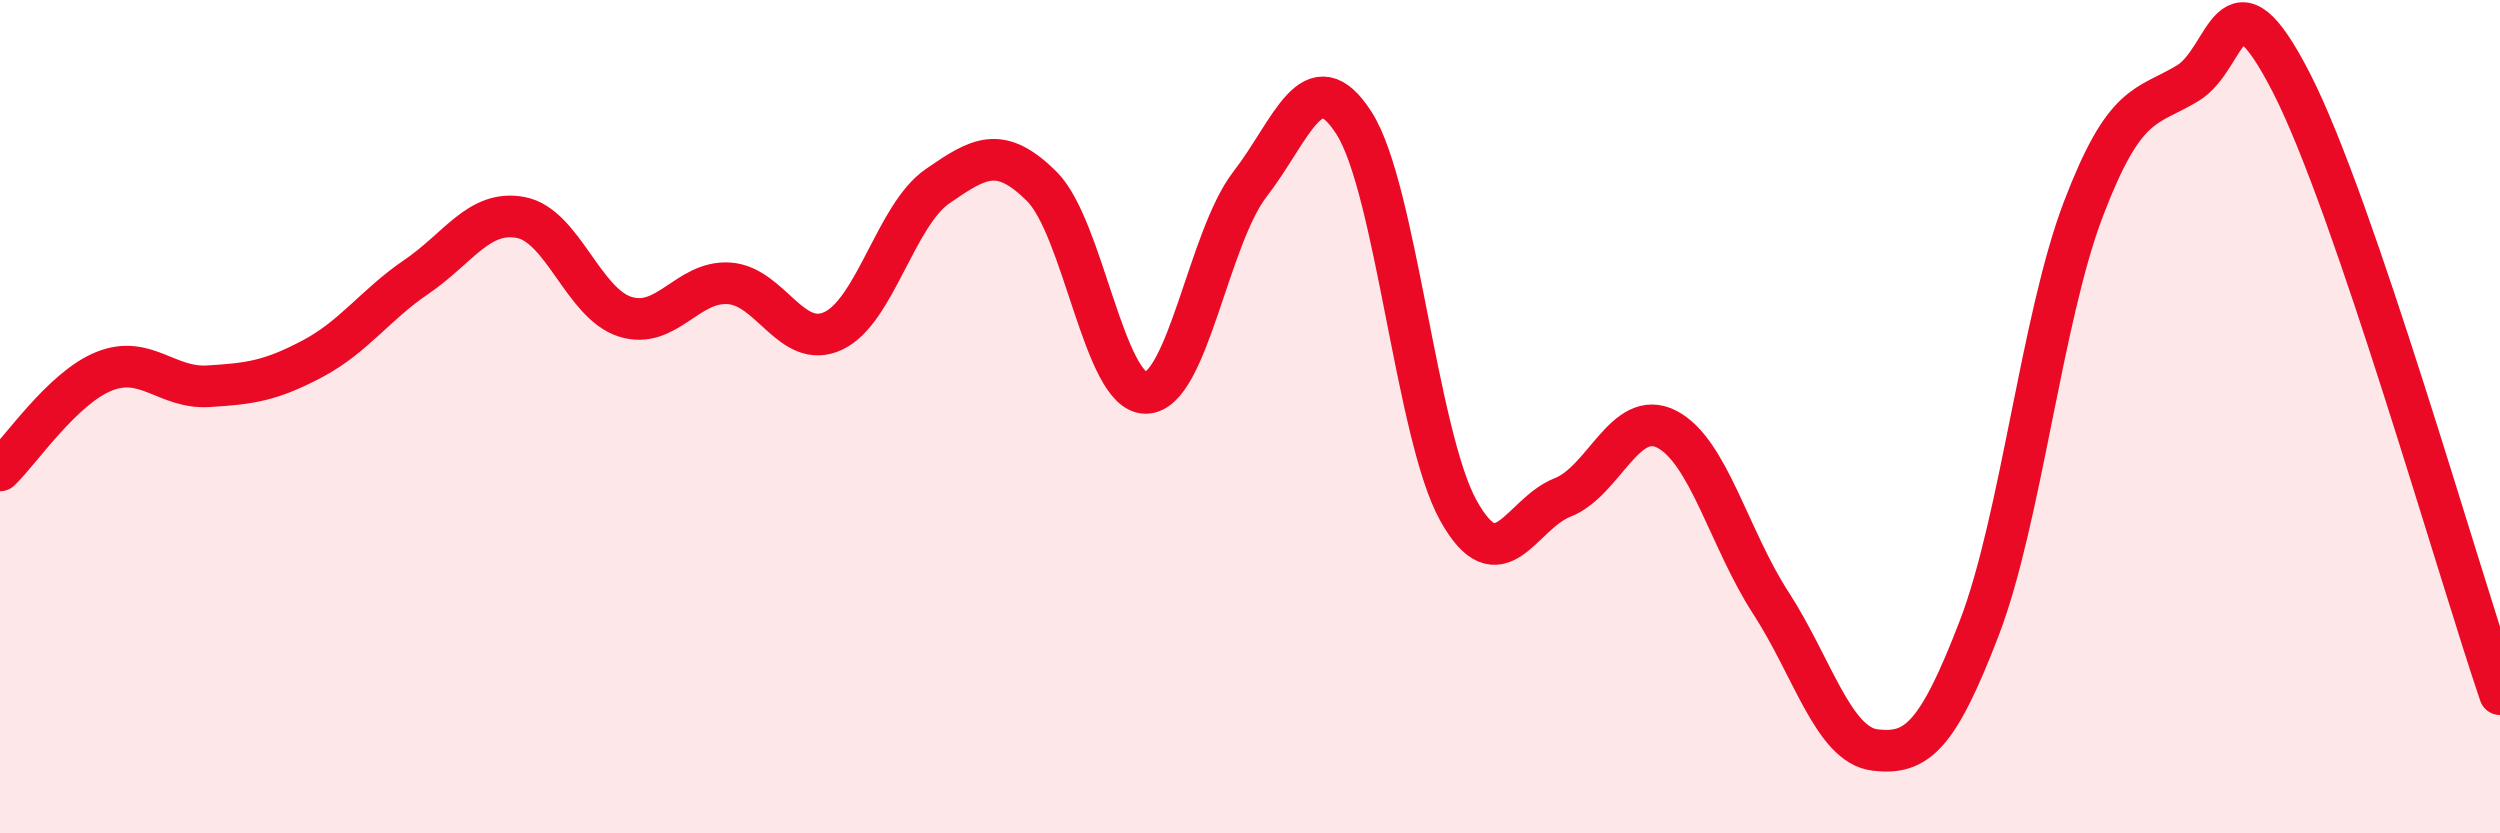
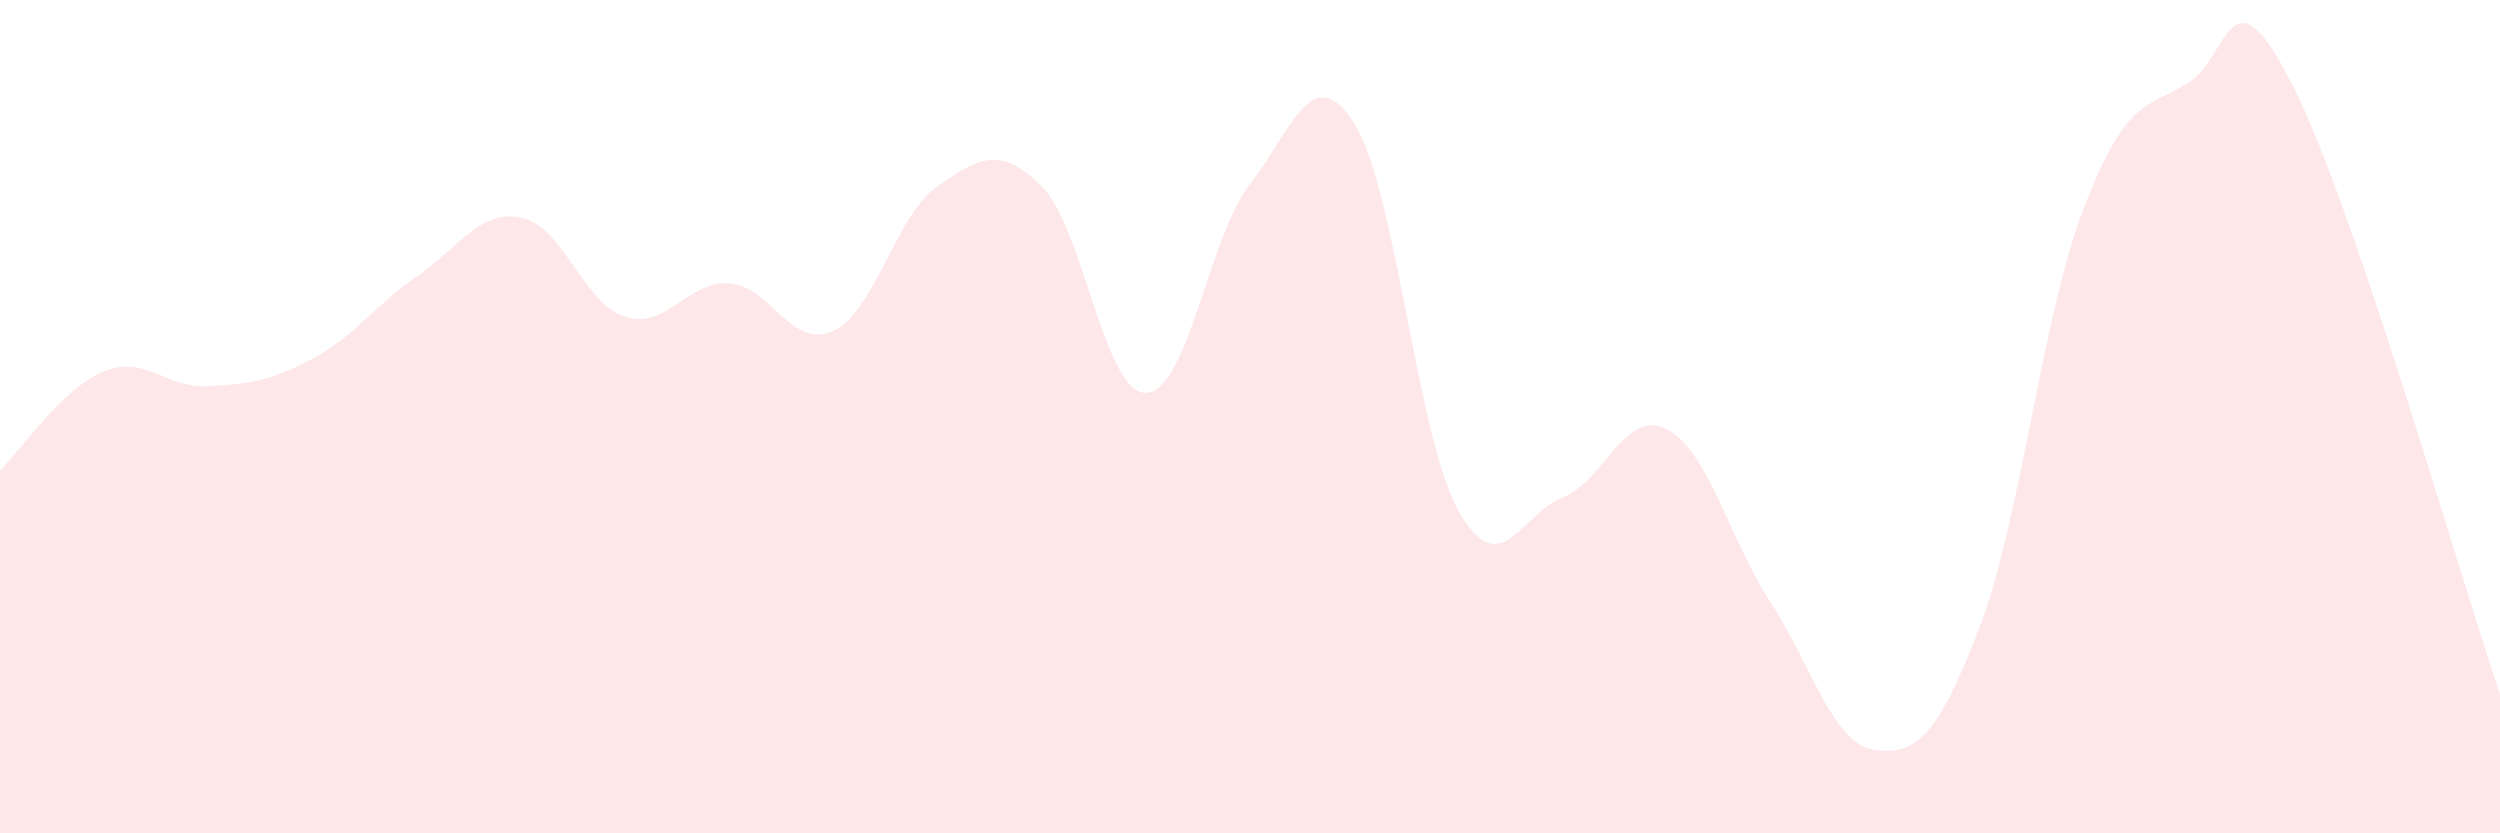
<svg xmlns="http://www.w3.org/2000/svg" width="60" height="20" viewBox="0 0 60 20">
  <path d="M 0,11.29 C 0.5,10.81 1.5,9.31 2.5,8.91 C 3.5,8.51 4,9.33 5,9.27 C 6,9.21 6.5,9.14 7.5,8.61 C 8.5,8.08 9,7.32 10,6.64 C 11,5.96 11.5,5.03 12.5,5.22 C 13.5,5.41 14,7.28 15,7.6 C 16,7.92 16.5,6.73 17.5,6.8 C 18.5,6.87 19,8.41 20,7.94 C 21,7.47 21.5,5.16 22.5,4.47 C 23.5,3.78 24,3.48 25,4.47 C 26,5.46 26.5,9.44 27.5,9.43 C 28.5,9.42 29,5.71 30,4.42 C 31,3.13 31.5,1.39 32.5,2.96 C 33.5,4.53 34,10.45 35,12.25 C 36,14.05 36.5,12.33 37.5,11.94 C 38.5,11.55 39,9.79 40,10.3 C 41,10.81 41.5,12.93 42.5,14.47 C 43.5,16.01 44,17.88 45,18 C 46,18.12 46.5,17.68 47.5,15.08 C 48.5,12.48 49,7.64 50,5.02 C 51,2.4 51.5,2.6 52.5,2 C 53.5,1.4 53.5,-0.93 55,2 C 56.5,4.93 59,13.73 60,16.66L60 20L0 20Z" fill="#EB0A25" opacity="0.1" stroke-linecap="round" stroke-linejoin="round" />
-   <path d="M 0,11.29 C 0.5,10.81 1.5,9.31 2.5,8.91 C 3.5,8.51 4,9.33 5,9.27 C 6,9.21 6.5,9.14 7.5,8.61 C 8.5,8.08 9,7.32 10,6.64 C 11,5.96 11.5,5.03 12.5,5.22 C 13.5,5.41 14,7.28 15,7.6 C 16,7.92 16.5,6.73 17.5,6.8 C 18.5,6.87 19,8.41 20,7.94 C 21,7.47 21.5,5.16 22.5,4.47 C 23.5,3.78 24,3.48 25,4.47 C 26,5.46 26.5,9.44 27.5,9.43 C 28.5,9.42 29,5.71 30,4.42 C 31,3.13 31.5,1.39 32.5,2.96 C 33.5,4.53 34,10.45 35,12.25 C 36,14.05 36.5,12.33 37.5,11.94 C 38.5,11.55 39,9.79 40,10.3 C 41,10.81 41.5,12.93 42.5,14.47 C 43.5,16.01 44,17.88 45,18 C 46,18.12 46.5,17.68 47.5,15.08 C 48.5,12.48 49,7.64 50,5.02 C 51,2.4 51.5,2.6 52.5,2 C 53.5,1.4 53.5,-0.93 55,2 C 56.5,4.93 59,13.73 60,16.66" stroke="#EB0A25" stroke-width="1" fill="none" stroke-linecap="round" stroke-linejoin="round" />
</svg>